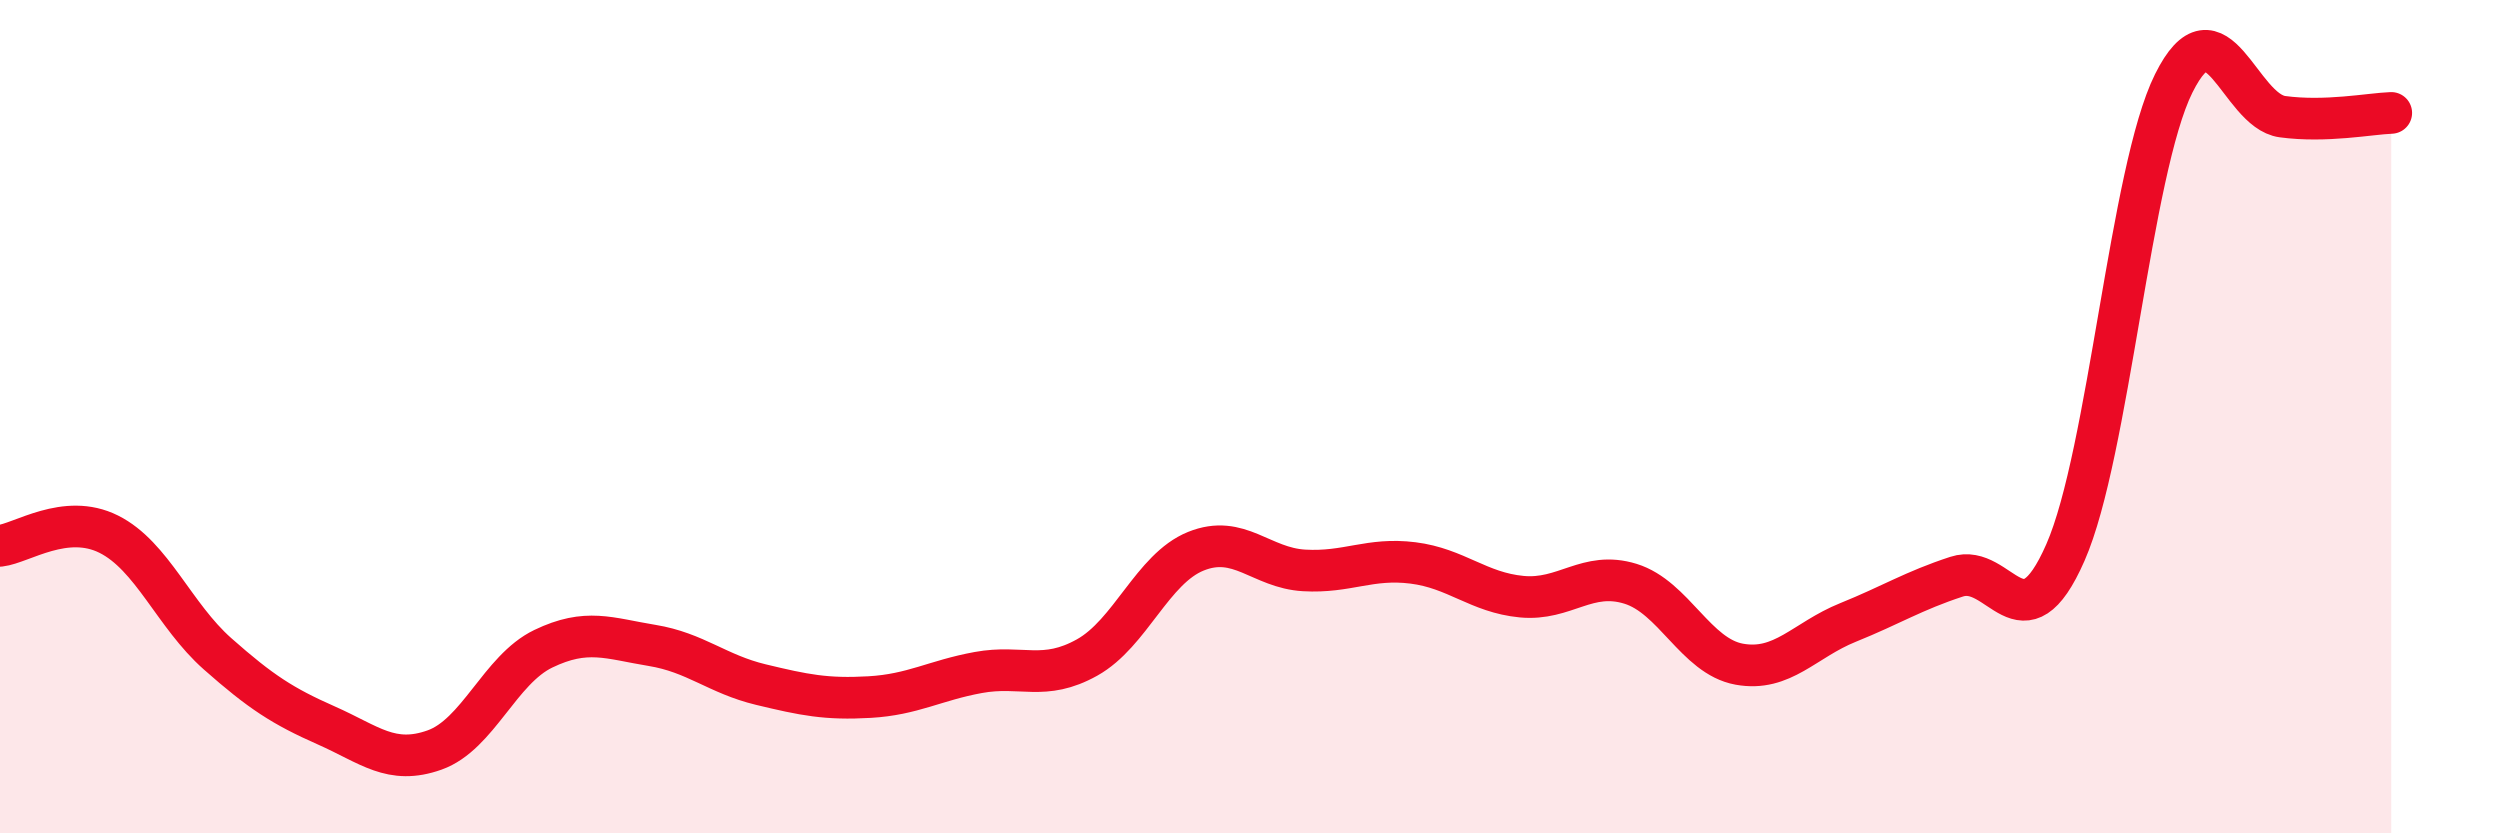
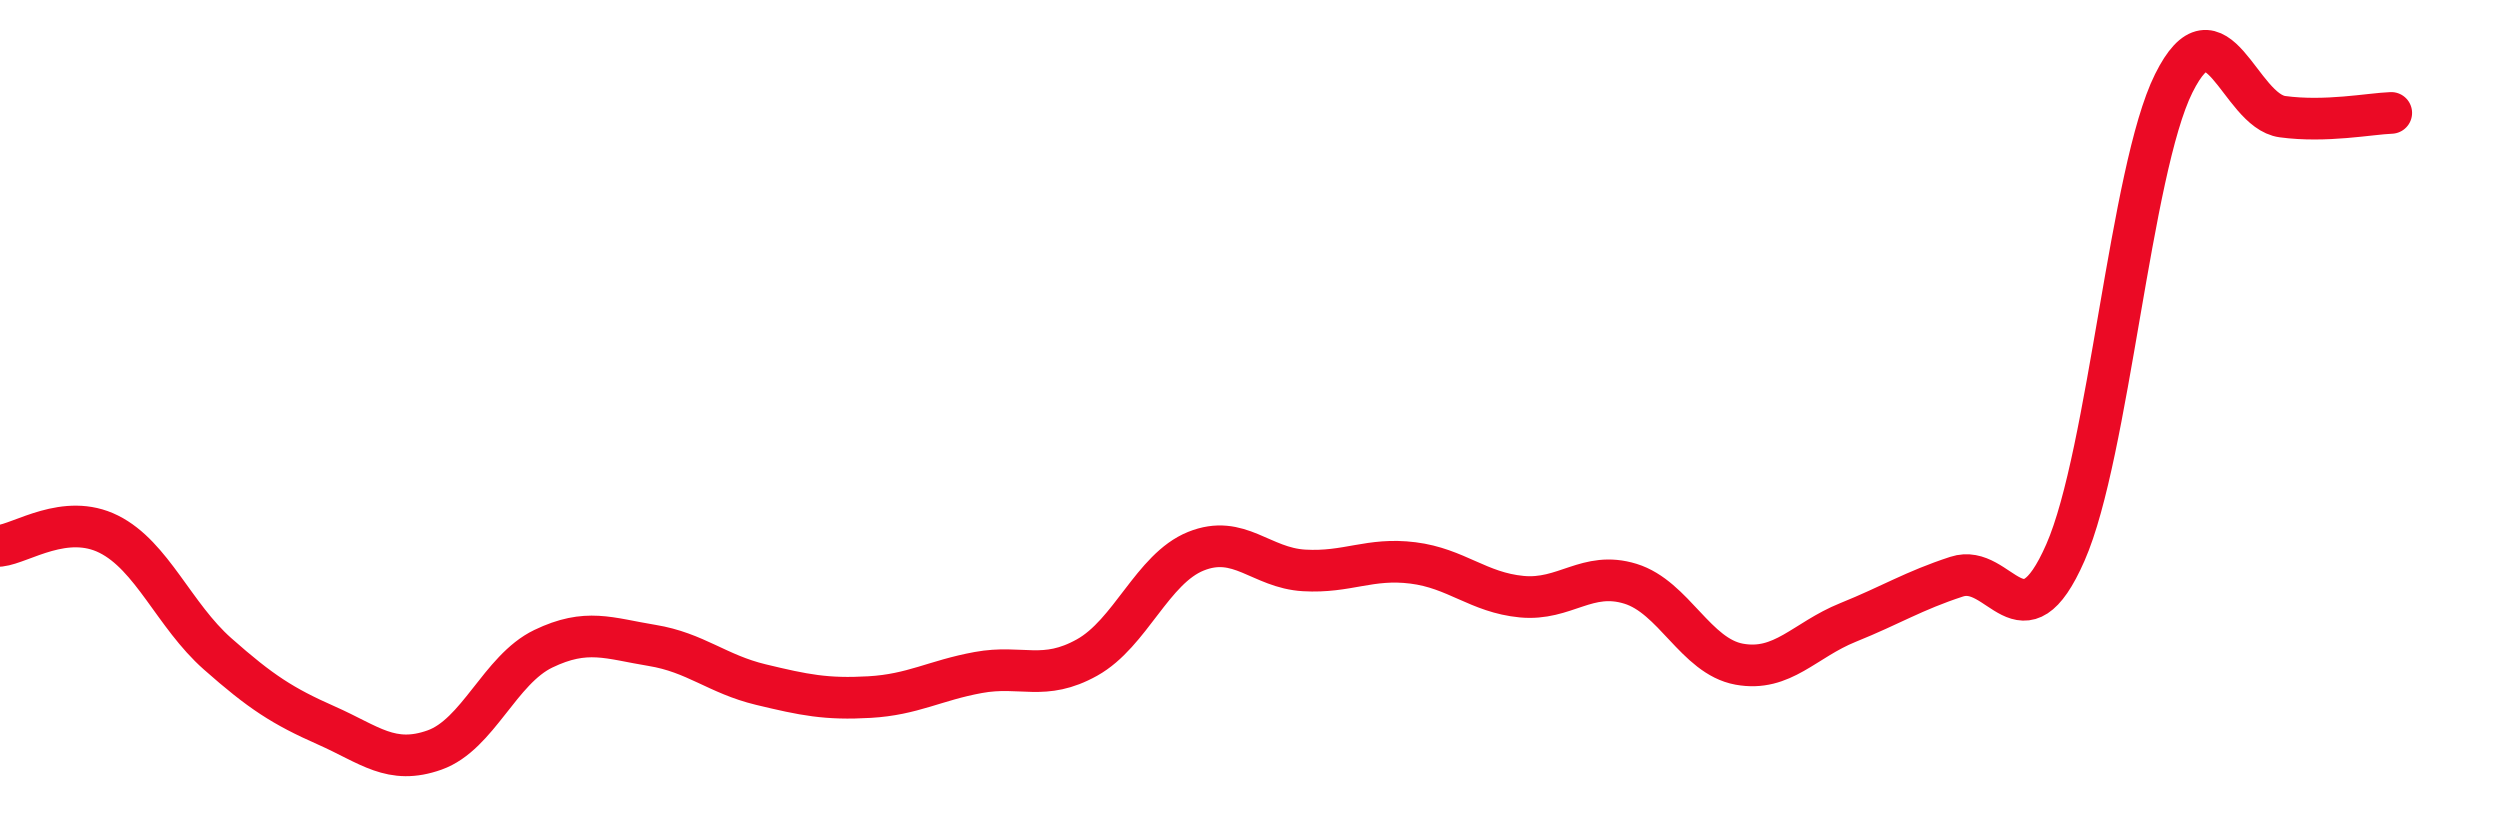
<svg xmlns="http://www.w3.org/2000/svg" width="60" height="20" viewBox="0 0 60 20">
-   <path d="M 0,13.1 C 0.52,13.04 1.57,12.3 2.61,12.82 C 3.65,13.34 4.18,14.77 5.22,15.69 C 6.26,16.61 6.79,16.95 7.83,17.41 C 8.87,17.87 9.39,18.37 10.43,18 C 11.47,17.63 12,16.07 13.04,15.57 C 14.08,15.07 14.61,15.32 15.65,15.49 C 16.69,15.66 17.22,16.18 18.26,16.43 C 19.3,16.68 19.83,16.79 20.87,16.73 C 21.91,16.67 22.44,16.33 23.48,16.14 C 24.52,15.95 25.05,16.36 26.09,15.78 C 27.13,15.2 27.66,13.65 28.7,13.23 C 29.74,12.81 30.26,13.63 31.3,13.69 C 32.34,13.75 32.87,13.38 33.91,13.51 C 34.95,13.64 35.48,14.22 36.52,14.32 C 37.56,14.42 38.09,13.69 39.13,14.01 C 40.17,14.33 40.7,15.75 41.74,15.94 C 42.78,16.13 43.31,15.36 44.35,14.94 C 45.39,14.52 45.92,14.18 46.96,13.84 C 48,13.5 48.53,15.63 49.57,13.26 C 50.61,10.89 51.13,4.09 52.17,2 C 53.21,-0.09 53.74,2.66 54.78,2.8 C 55.82,2.94 56.87,2.73 57.39,2.71L57.39 20L0 20Z" fill="#EB0A25" opacity="0.1" stroke-linecap="round" stroke-linejoin="round" />
  <path d="M 0,13.1 C 0.52,13.04 1.57,12.3 2.61,12.82 C 3.65,13.34 4.18,14.77 5.22,15.69 C 6.26,16.61 6.79,16.95 7.83,17.41 C 8.87,17.87 9.39,18.37 10.43,18 C 11.47,17.63 12,16.07 13.04,15.57 C 14.08,15.07 14.61,15.32 15.65,15.49 C 16.69,15.66 17.22,16.18 18.26,16.43 C 19.3,16.68 19.83,16.79 20.87,16.73 C 21.91,16.67 22.44,16.33 23.48,16.14 C 24.52,15.95 25.05,16.36 26.09,15.78 C 27.13,15.2 27.66,13.65 28.7,13.23 C 29.74,12.81 30.26,13.63 31.3,13.69 C 32.34,13.75 32.87,13.38 33.91,13.51 C 34.95,13.64 35.48,14.22 36.52,14.32 C 37.56,14.42 38.09,13.69 39.13,14.01 C 40.17,14.33 40.7,15.75 41.74,15.94 C 42.78,16.13 43.31,15.36 44.35,14.94 C 45.39,14.52 45.92,14.18 46.96,13.84 C 48,13.5 48.53,15.63 49.57,13.26 C 50.61,10.89 51.13,4.09 52.17,2 C 53.21,-0.09 53.74,2.66 54.78,2.8 C 55.82,2.94 56.87,2.73 57.39,2.71" stroke="#EB0A25" stroke-width="1" fill="none" stroke-linecap="round" stroke-linejoin="round" />
</svg>